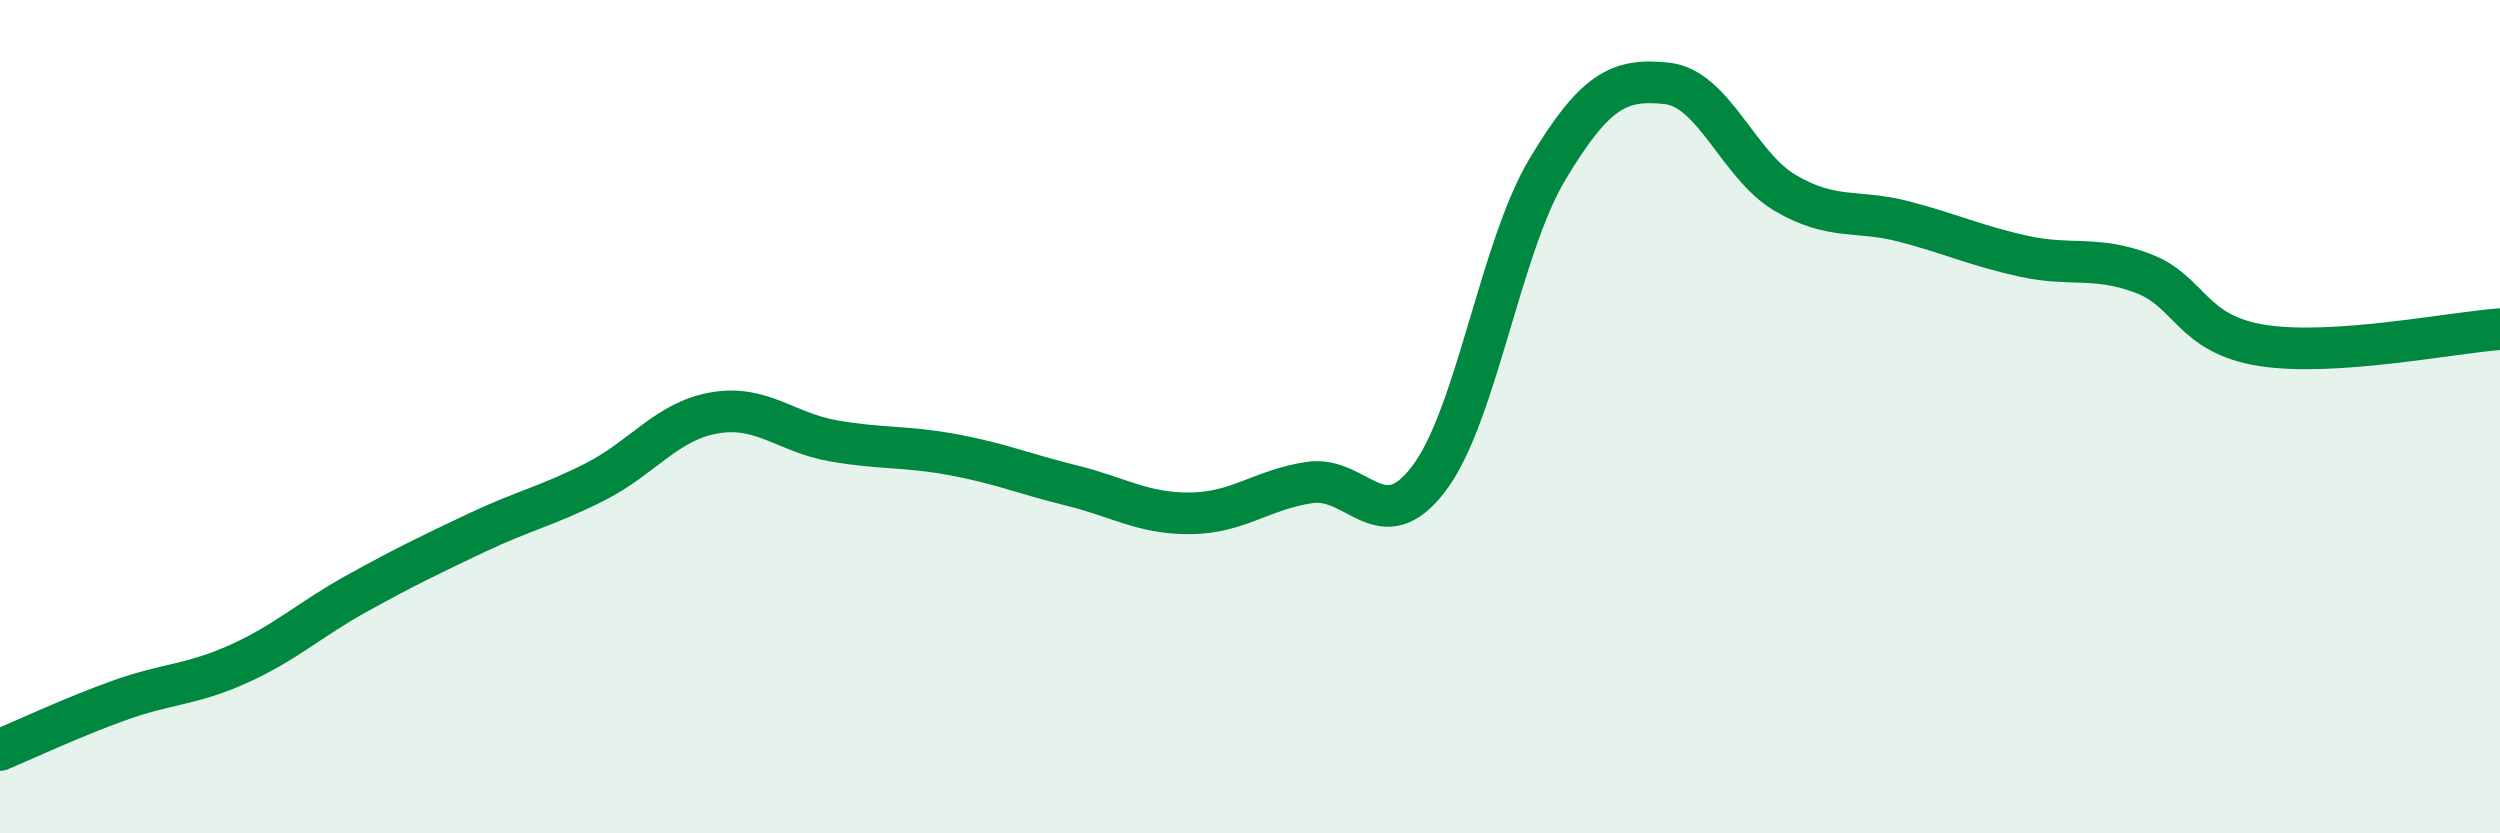
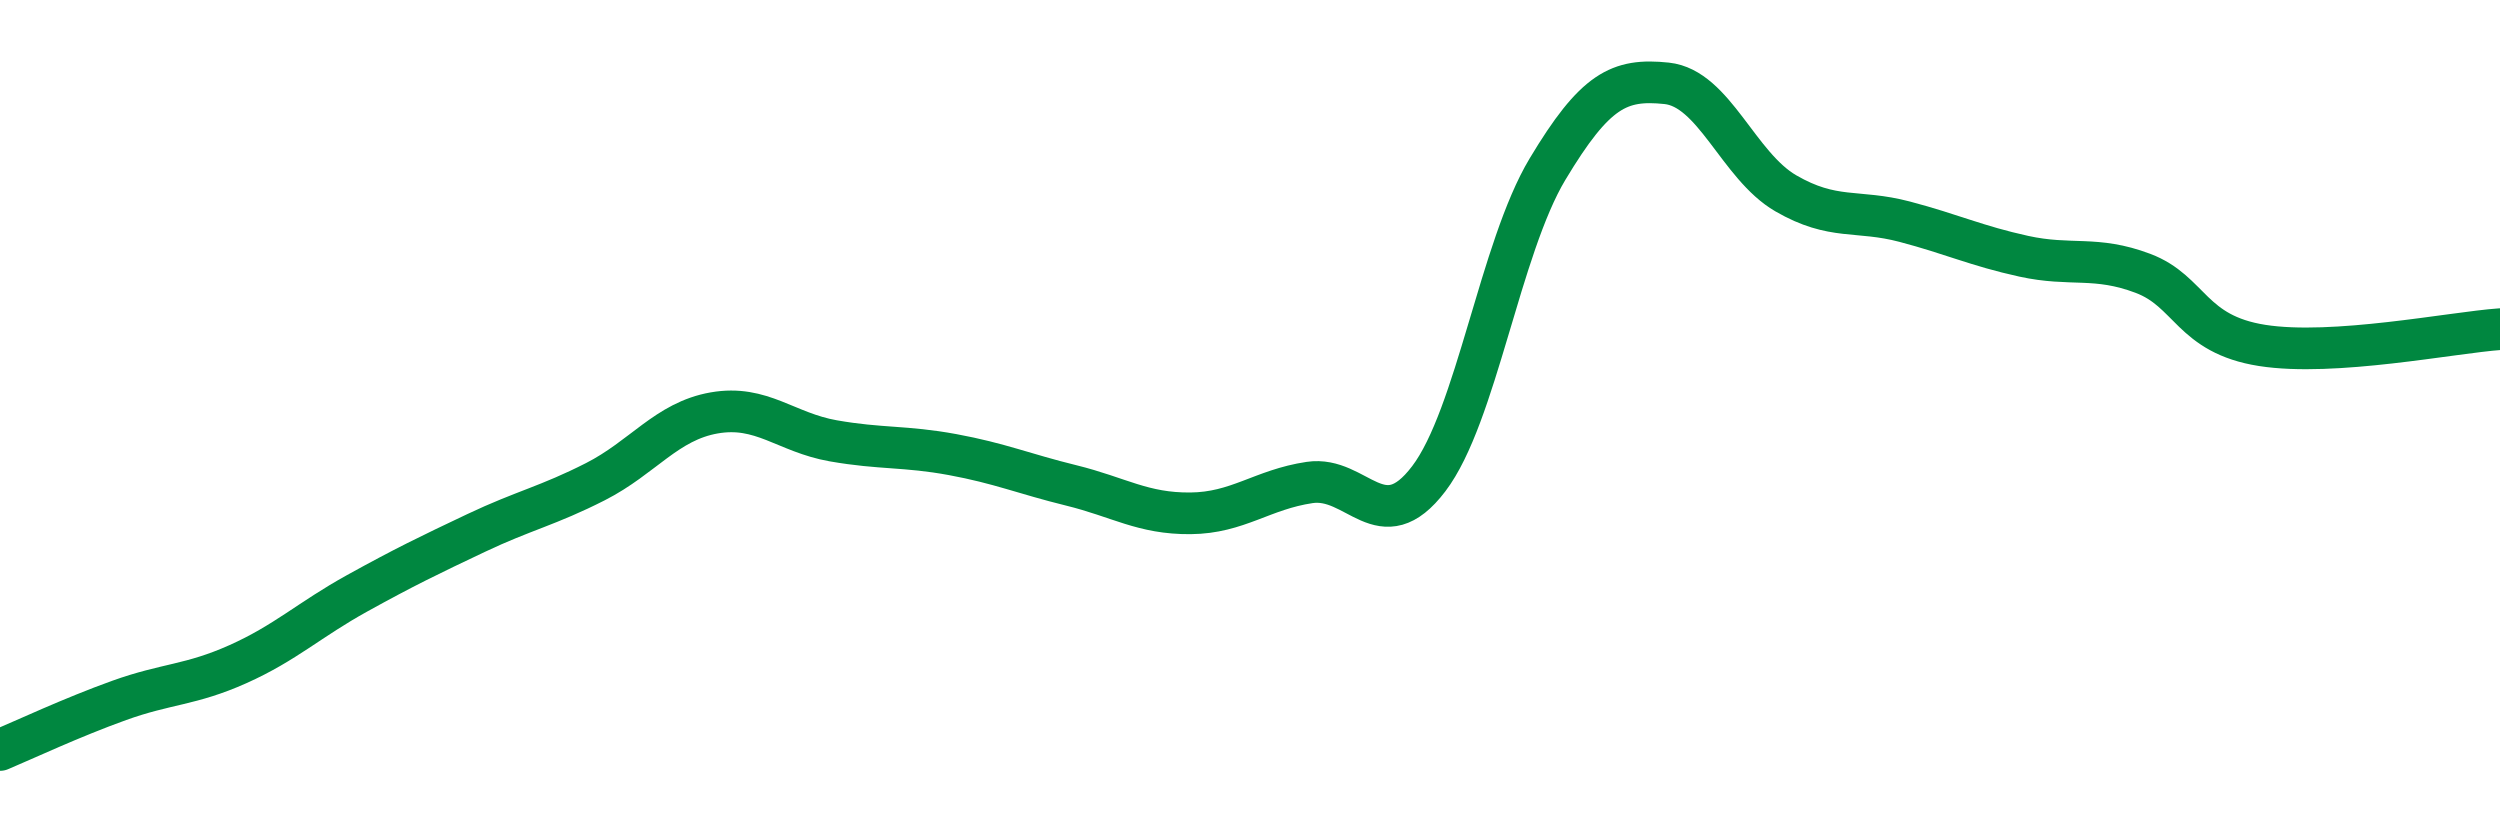
<svg xmlns="http://www.w3.org/2000/svg" width="60" height="20" viewBox="0 0 60 20">
-   <path d="M 0,18 C 0.57,17.76 1.72,17.22 2.86,16.81 C 4,16.4 4.57,16.45 5.71,15.94 C 6.85,15.43 7.43,14.87 8.57,14.24 C 9.71,13.61 10.29,13.33 11.43,12.79 C 12.57,12.25 13.15,12.14 14.29,11.56 C 15.43,10.98 16,10.11 17.14,9.91 C 18.28,9.71 18.86,10.38 20,10.58 C 21.14,10.78 21.72,10.7 22.86,10.91 C 24,11.12 24.57,11.37 25.71,11.65 C 26.85,11.93 27.43,12.33 28.57,12.32 C 29.71,12.31 30.29,11.75 31.43,11.58 C 32.57,11.41 33.15,12.99 34.29,11.49 C 35.43,9.99 36,5.96 37.14,4.06 C 38.28,2.16 38.86,1.88 40,2 C 41.14,2.12 41.72,3.98 42.86,4.64 C 44,5.3 44.57,5.02 45.71,5.32 C 46.85,5.62 47.43,5.9 48.57,6.15 C 49.71,6.4 50.29,6.13 51.43,6.56 C 52.57,6.99 52.58,8.02 54.29,8.29 C 56,8.56 58.86,7.98 60,7.9L60 20L0 20Z" fill="#008740" opacity="0.1" stroke-linecap="round" stroke-linejoin="round" />
  <path d="M 0,18 C 0.57,17.76 1.72,17.22 2.86,16.81 C 4,16.4 4.57,16.45 5.71,15.94 C 6.85,15.43 7.43,14.87 8.57,14.24 C 9.71,13.61 10.29,13.33 11.43,12.79 C 12.57,12.25 13.15,12.14 14.29,11.56 C 15.43,10.98 16,10.11 17.14,9.91 C 18.28,9.71 18.86,10.38 20,10.58 C 21.14,10.78 21.72,10.7 22.86,10.91 C 24,11.12 24.57,11.37 25.71,11.65 C 26.85,11.93 27.43,12.33 28.57,12.32 C 29.71,12.31 30.29,11.75 31.43,11.58 C 32.57,11.41 33.15,12.99 34.29,11.49 C 35.43,9.99 36,5.96 37.14,4.06 C 38.28,2.16 38.86,1.88 40,2 C 41.14,2.12 41.72,3.98 42.86,4.64 C 44,5.3 44.57,5.02 45.71,5.32 C 46.85,5.62 47.43,5.9 48.57,6.15 C 49.71,6.4 50.29,6.13 51.43,6.56 C 52.57,6.99 52.58,8.02 54.29,8.29 C 56,8.56 58.86,7.98 60,7.9" stroke="#008740" stroke-width="1" fill="none" stroke-linecap="round" stroke-linejoin="round" />
</svg>